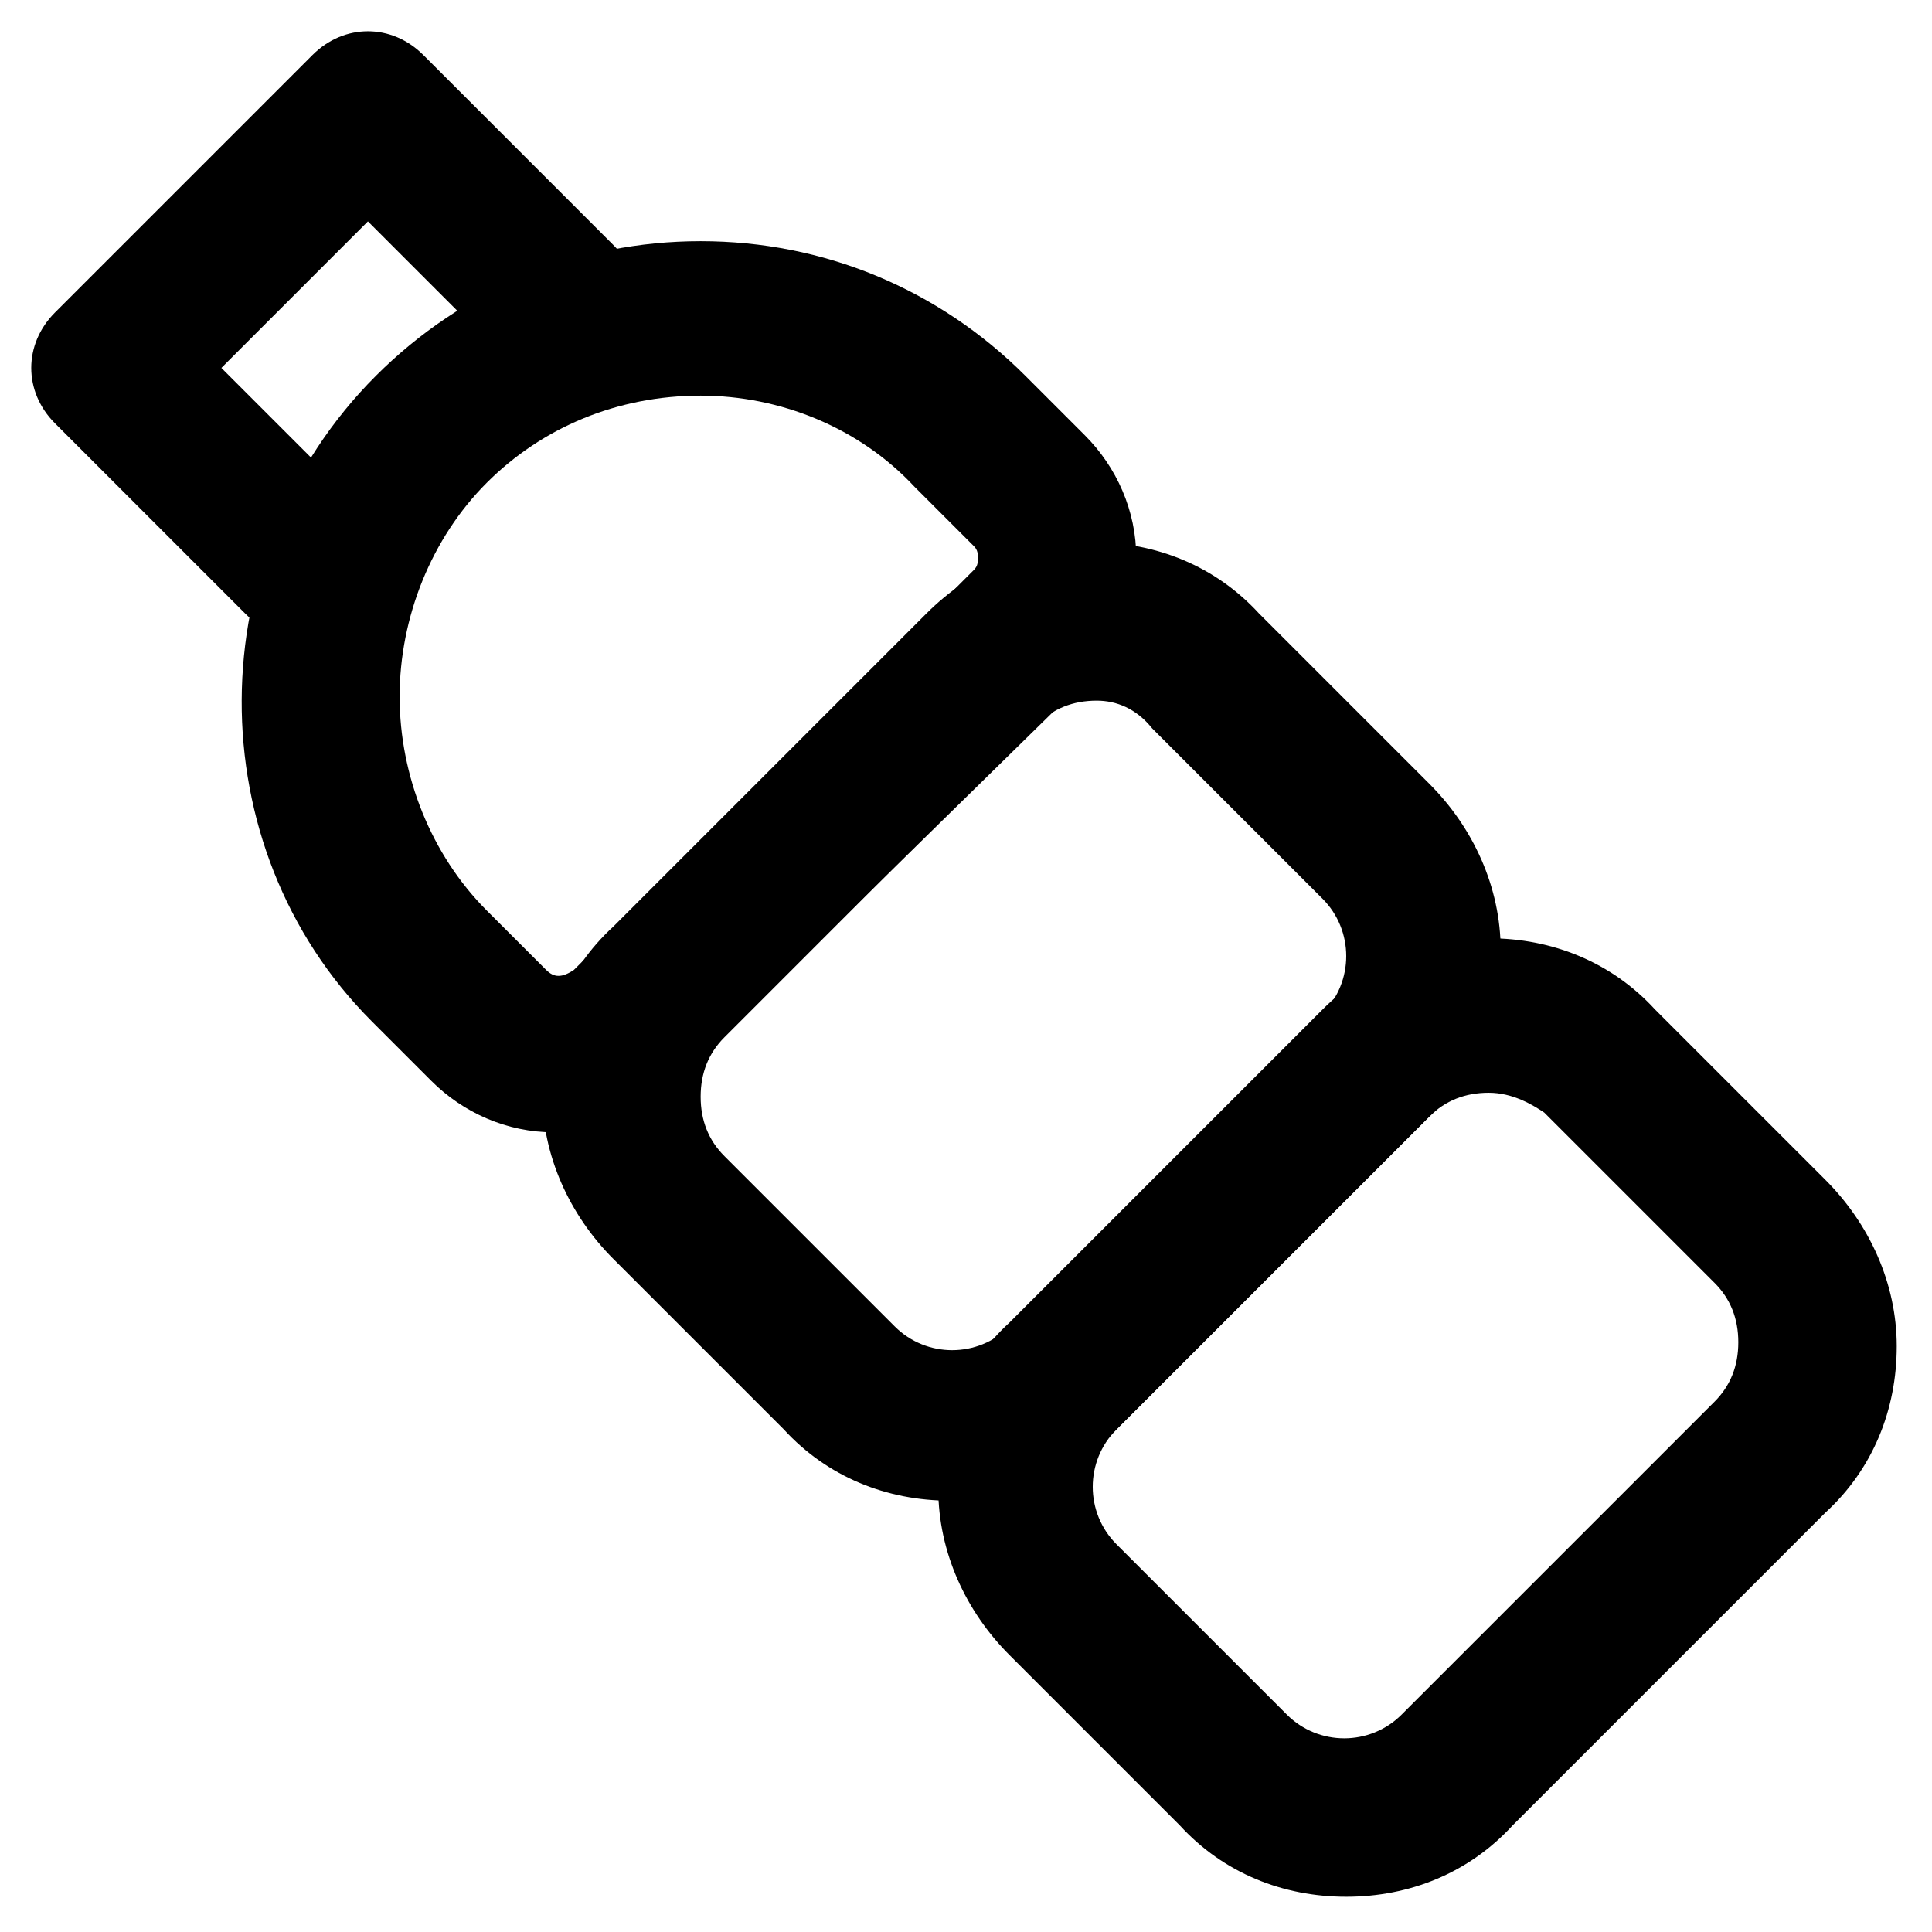
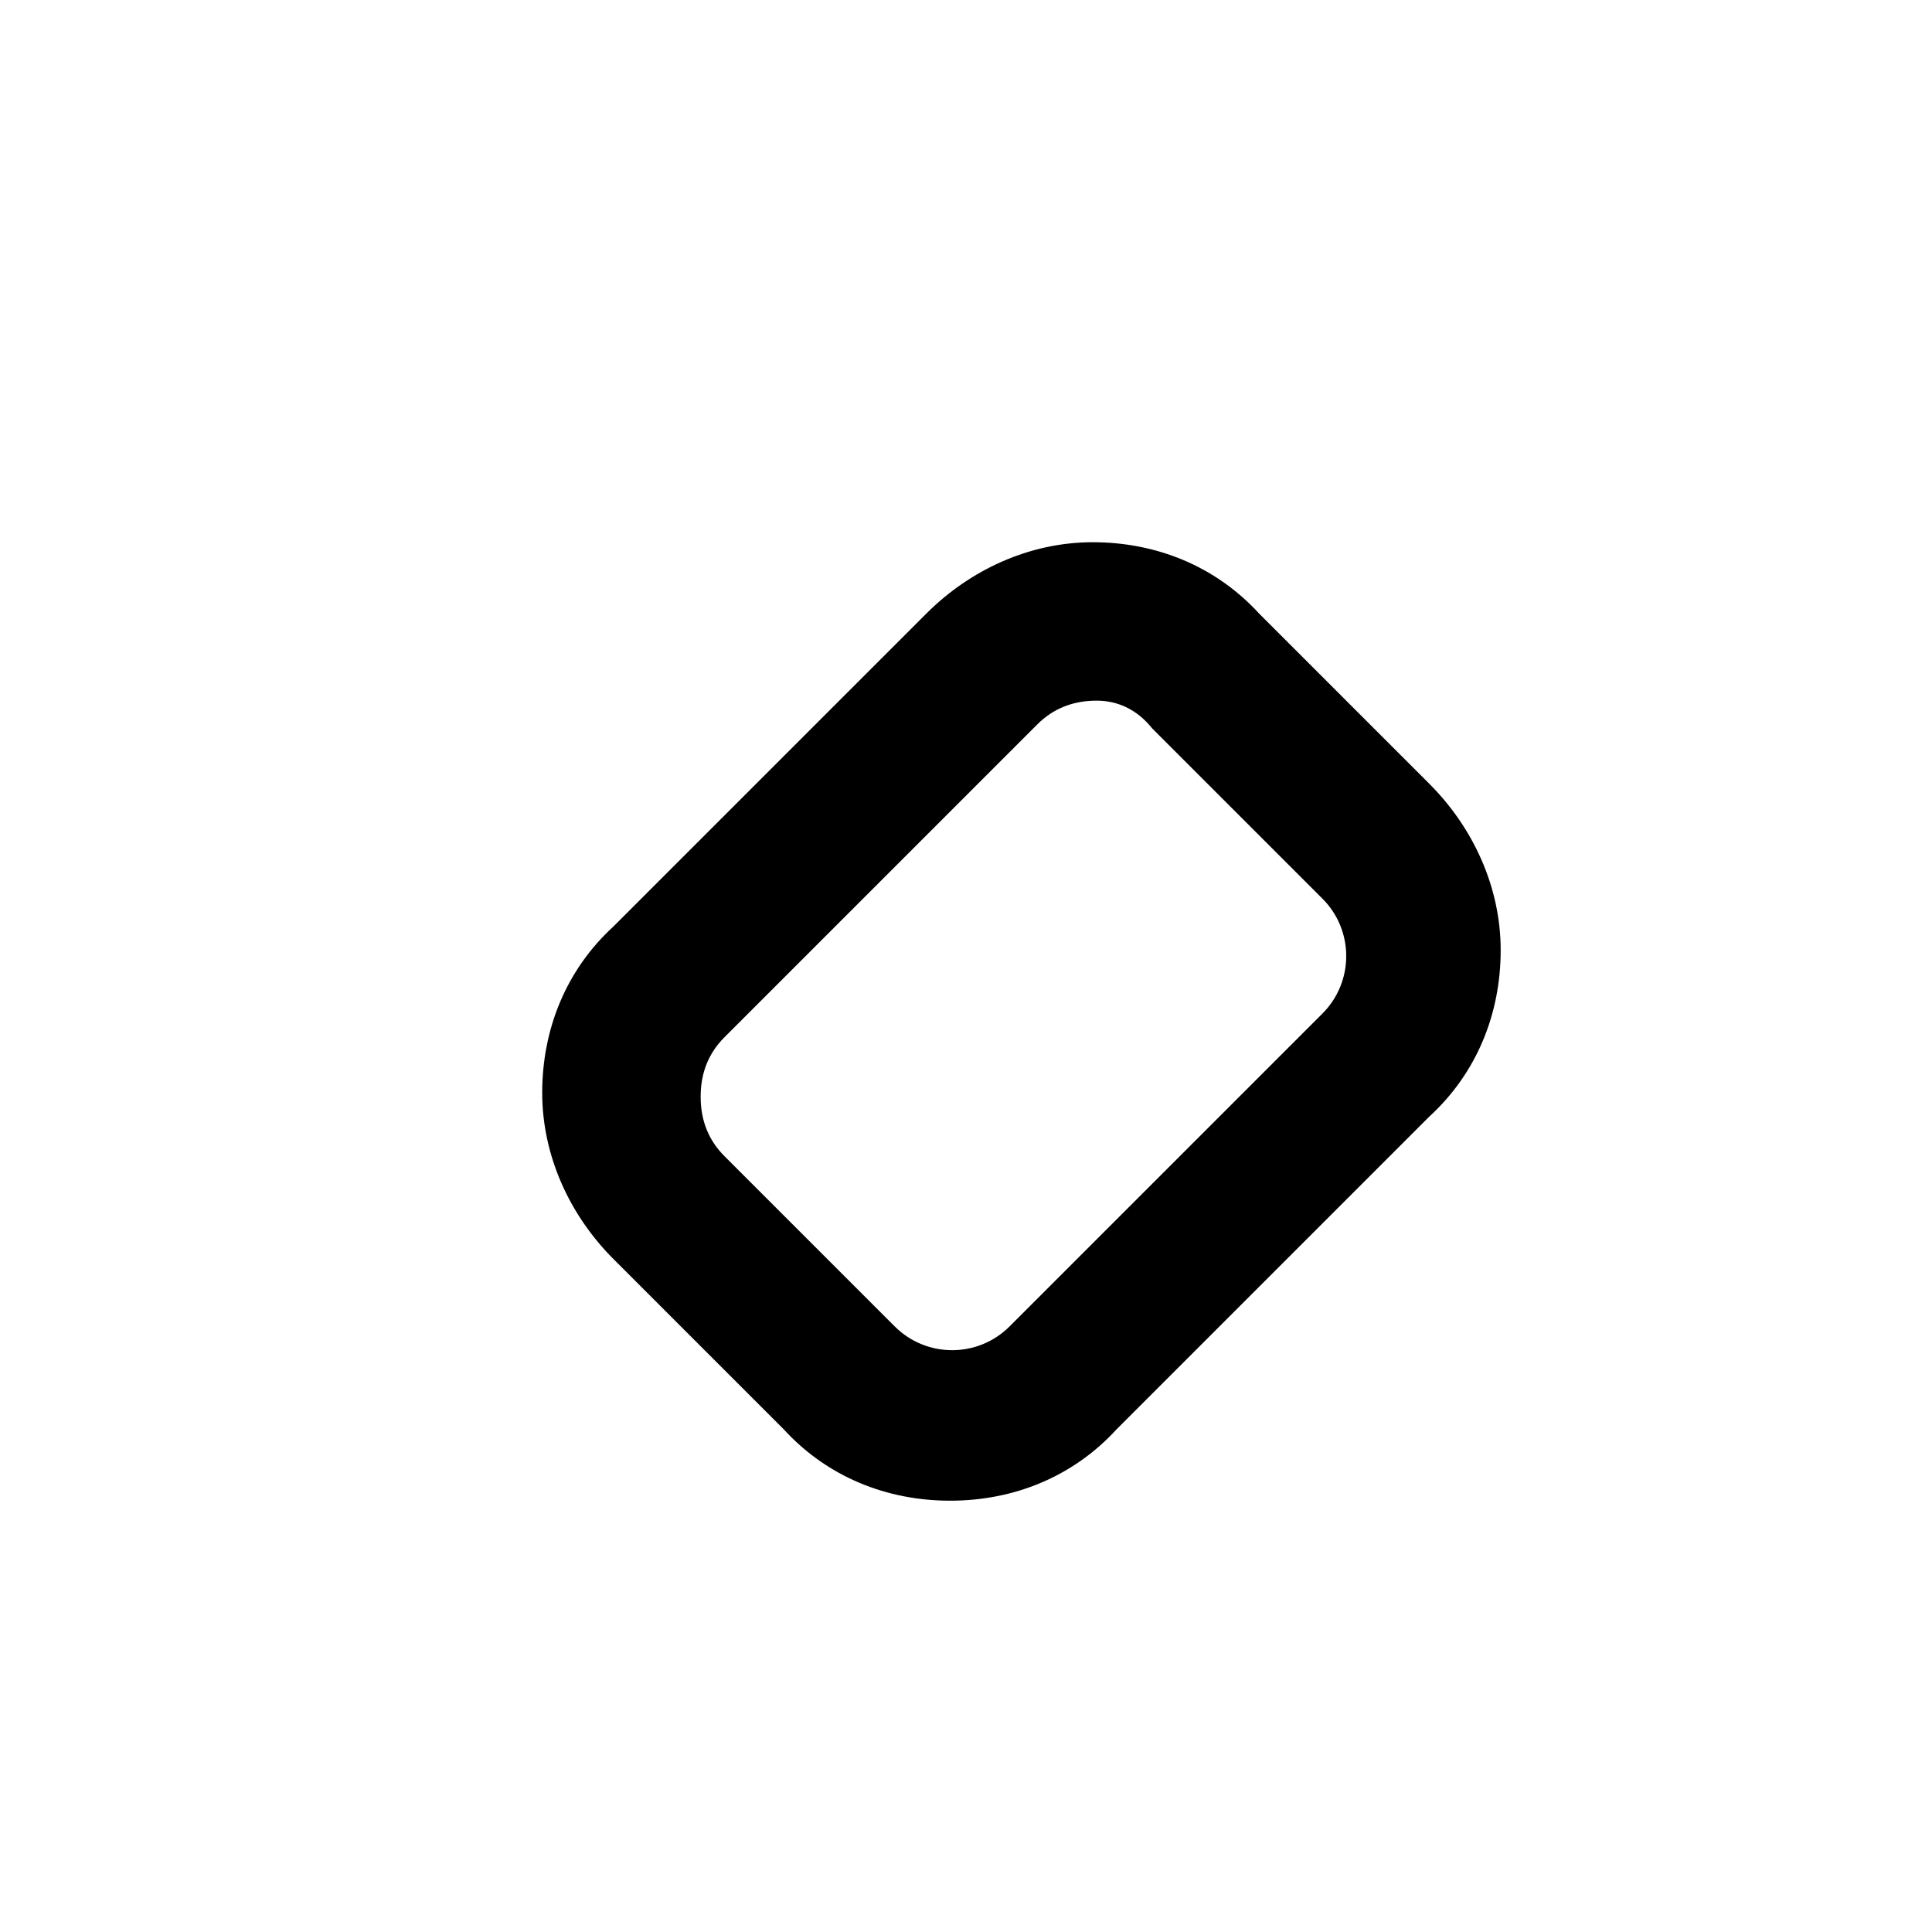
<svg xmlns="http://www.w3.org/2000/svg" fill="#000000" width="800px" height="800px" version="1.1" viewBox="144 144 512 512">
  <g>
-     <path d="m290.84 444.08c-12.594 0-24.141-5.246-32.539-13.645l-15.742-15.742c-46.184-46.184-46.184-123.86 1.051-171.09 23.09-23.09 53.531-35.688 86.066-35.688 32.539 0 62.977 12.594 86.066 35.688l15.742 15.742c8.398 8.398 13.645 19.941 13.645 32.539 0 12.594-5.246 24.141-13.645 32.539l-108.11 106.01c-8.398 9.445-19.945 13.645-32.539 13.645zm38.836-195.23c-22.043 0-41.984 8.398-56.68 23.09-14.695 14.695-23.09 35.688-23.09 56.68s8.398 41.984 23.09 56.68l15.742 15.742c2.098 2.098 4.199 2.098 7.348 0l106.01-106.01c1.051-1.051 1.051-2.098 1.051-3.148s0-2.098-1.051-3.148l-15.742-15.742c-14.695-15.746-35.688-24.145-56.68-24.145z" />
    <path d="m395.8 541.7c-16.793 0-32.539-6.297-44.082-18.895l-45.133-45.133c-11.547-11.547-18.895-27.289-18.895-44.082 0-16.793 6.297-32.539 18.895-44.082l82.918-82.918c11.547-11.547 27.289-18.895 44.082-18.895 16.793 0 32.539 6.297 44.082 18.895l45.133 45.133c11.547 11.547 18.895 27.289 18.895 44.082s-6.297 32.539-18.895 44.082l-82.918 82.918c-11.547 12.598-27.289 18.895-44.082 18.895zm38.836-212.02c-6.297 0-11.547 2.098-15.742 6.297l-82.918 82.918c-4.199 4.199-6.297 9.445-6.297 15.742 0 6.297 2.098 11.547 6.297 15.742l45.133 45.133c8.398 8.398 22.043 8.398 30.438 0l82.918-82.918c8.398-8.398 8.398-22.043 0-30.438l-45.133-45.133c-4.199-5.246-9.449-7.344-14.695-7.344z" />
-     <path d="m500.76 646.66c-16.793 0-32.539-6.297-44.082-18.895l-45.133-45.133c-11.547-11.547-18.895-27.289-18.895-44.082s6.297-32.539 18.895-44.082l82.918-82.918c11.547-11.547 27.289-18.895 44.082-18.895s32.539 6.297 44.082 18.895l45.133 45.133c11.547 11.547 18.895 27.289 18.895 44.082s-6.297 32.539-18.895 44.082l-82.918 82.918c-11.547 12.598-27.289 18.895-44.082 18.895zm37.785-213.07c-6.297 0-11.547 2.098-15.742 6.297l-82.918 82.918c-8.398 8.398-8.398 22.043 0 30.438l45.133 45.133c8.398 8.398 22.043 8.398 30.438 0l82.918-82.918c4.199-4.199 6.297-9.445 6.297-15.742 0-6.297-2.098-11.547-6.297-15.742l-45.133-45.133c-3.152-2.102-8.398-5.25-14.695-5.25z" />
-     <path d="m223.66 312.88c-5.246 0-10.496-2.098-14.695-6.297l-50.383-50.383c-8.398-8.398-8.398-20.992 0-29.391l68.223-68.223c4.199-4.199 9.445-6.297 14.695-6.297 5.246 0 10.496 2.098 14.695 6.297l50.383 50.383c8.398 8.398 8.398 20.992 0 29.391-8.398 8.398-20.992 8.398-29.391 0l-35.684-35.691-38.836 38.836 35.688 35.688c8.398 8.398 8.398 20.992 0 29.391-4.199 4.195-9.445 6.297-14.695 6.297z" />
  </g>
</svg>